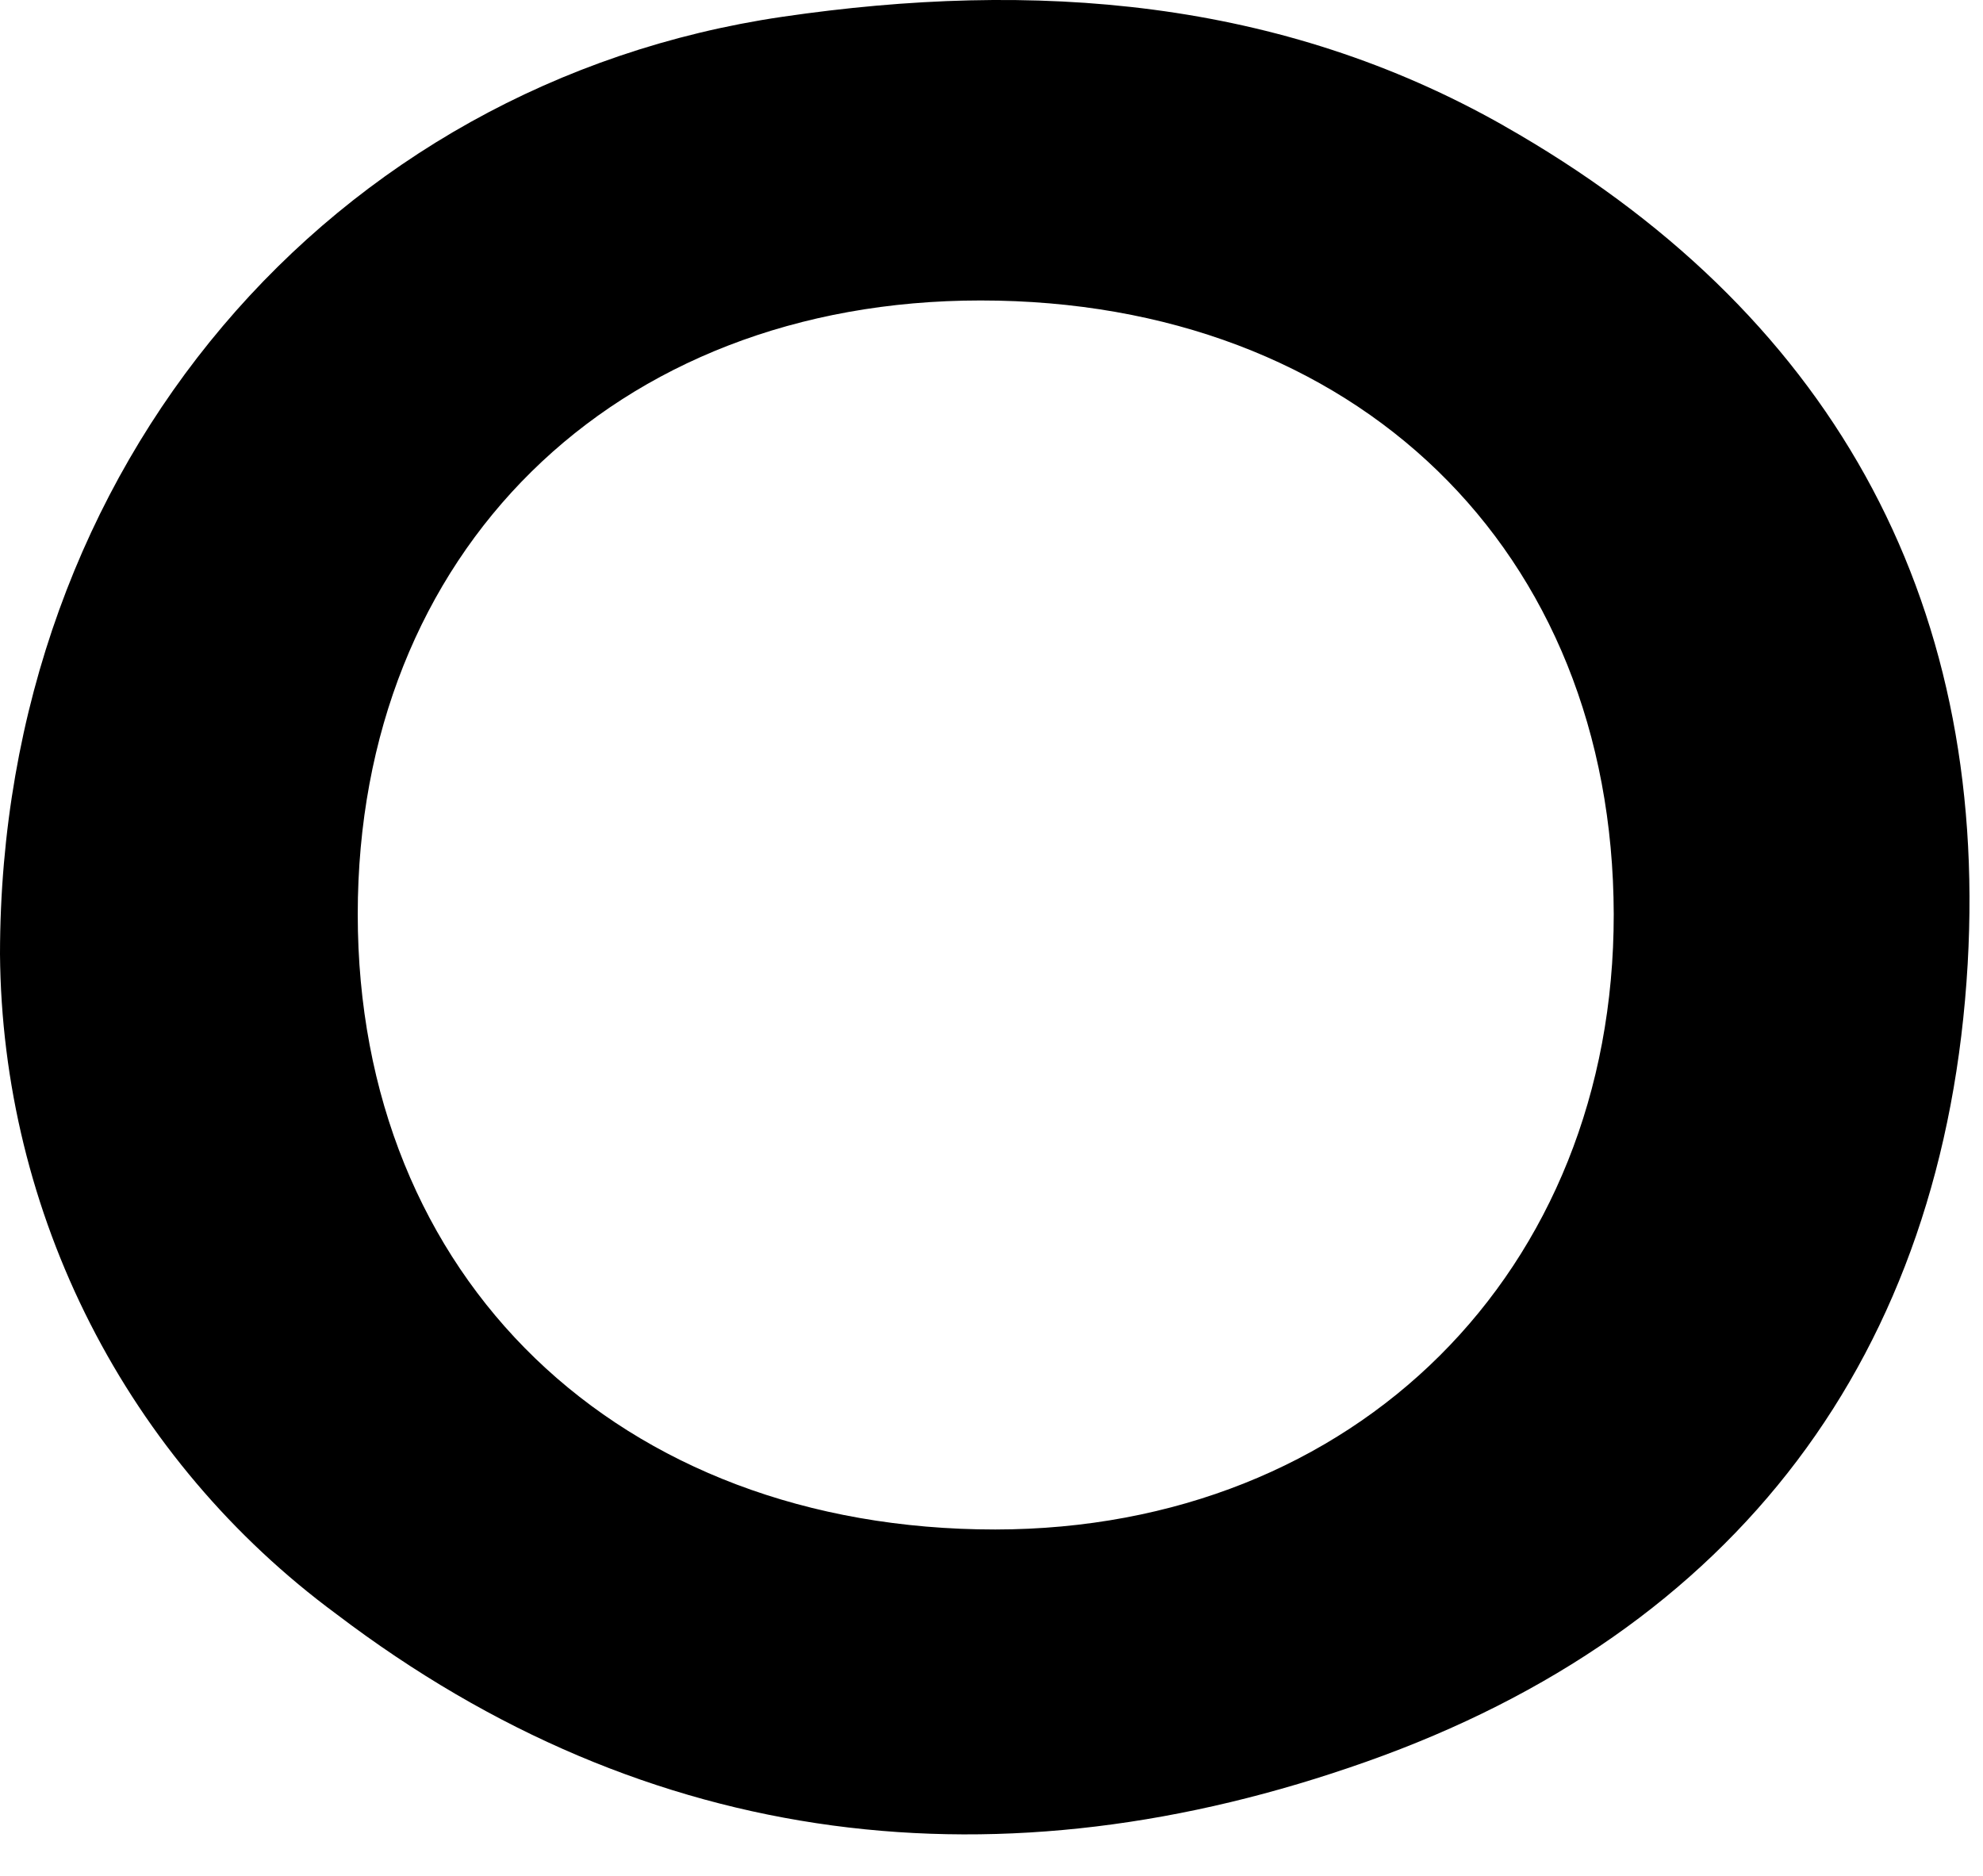
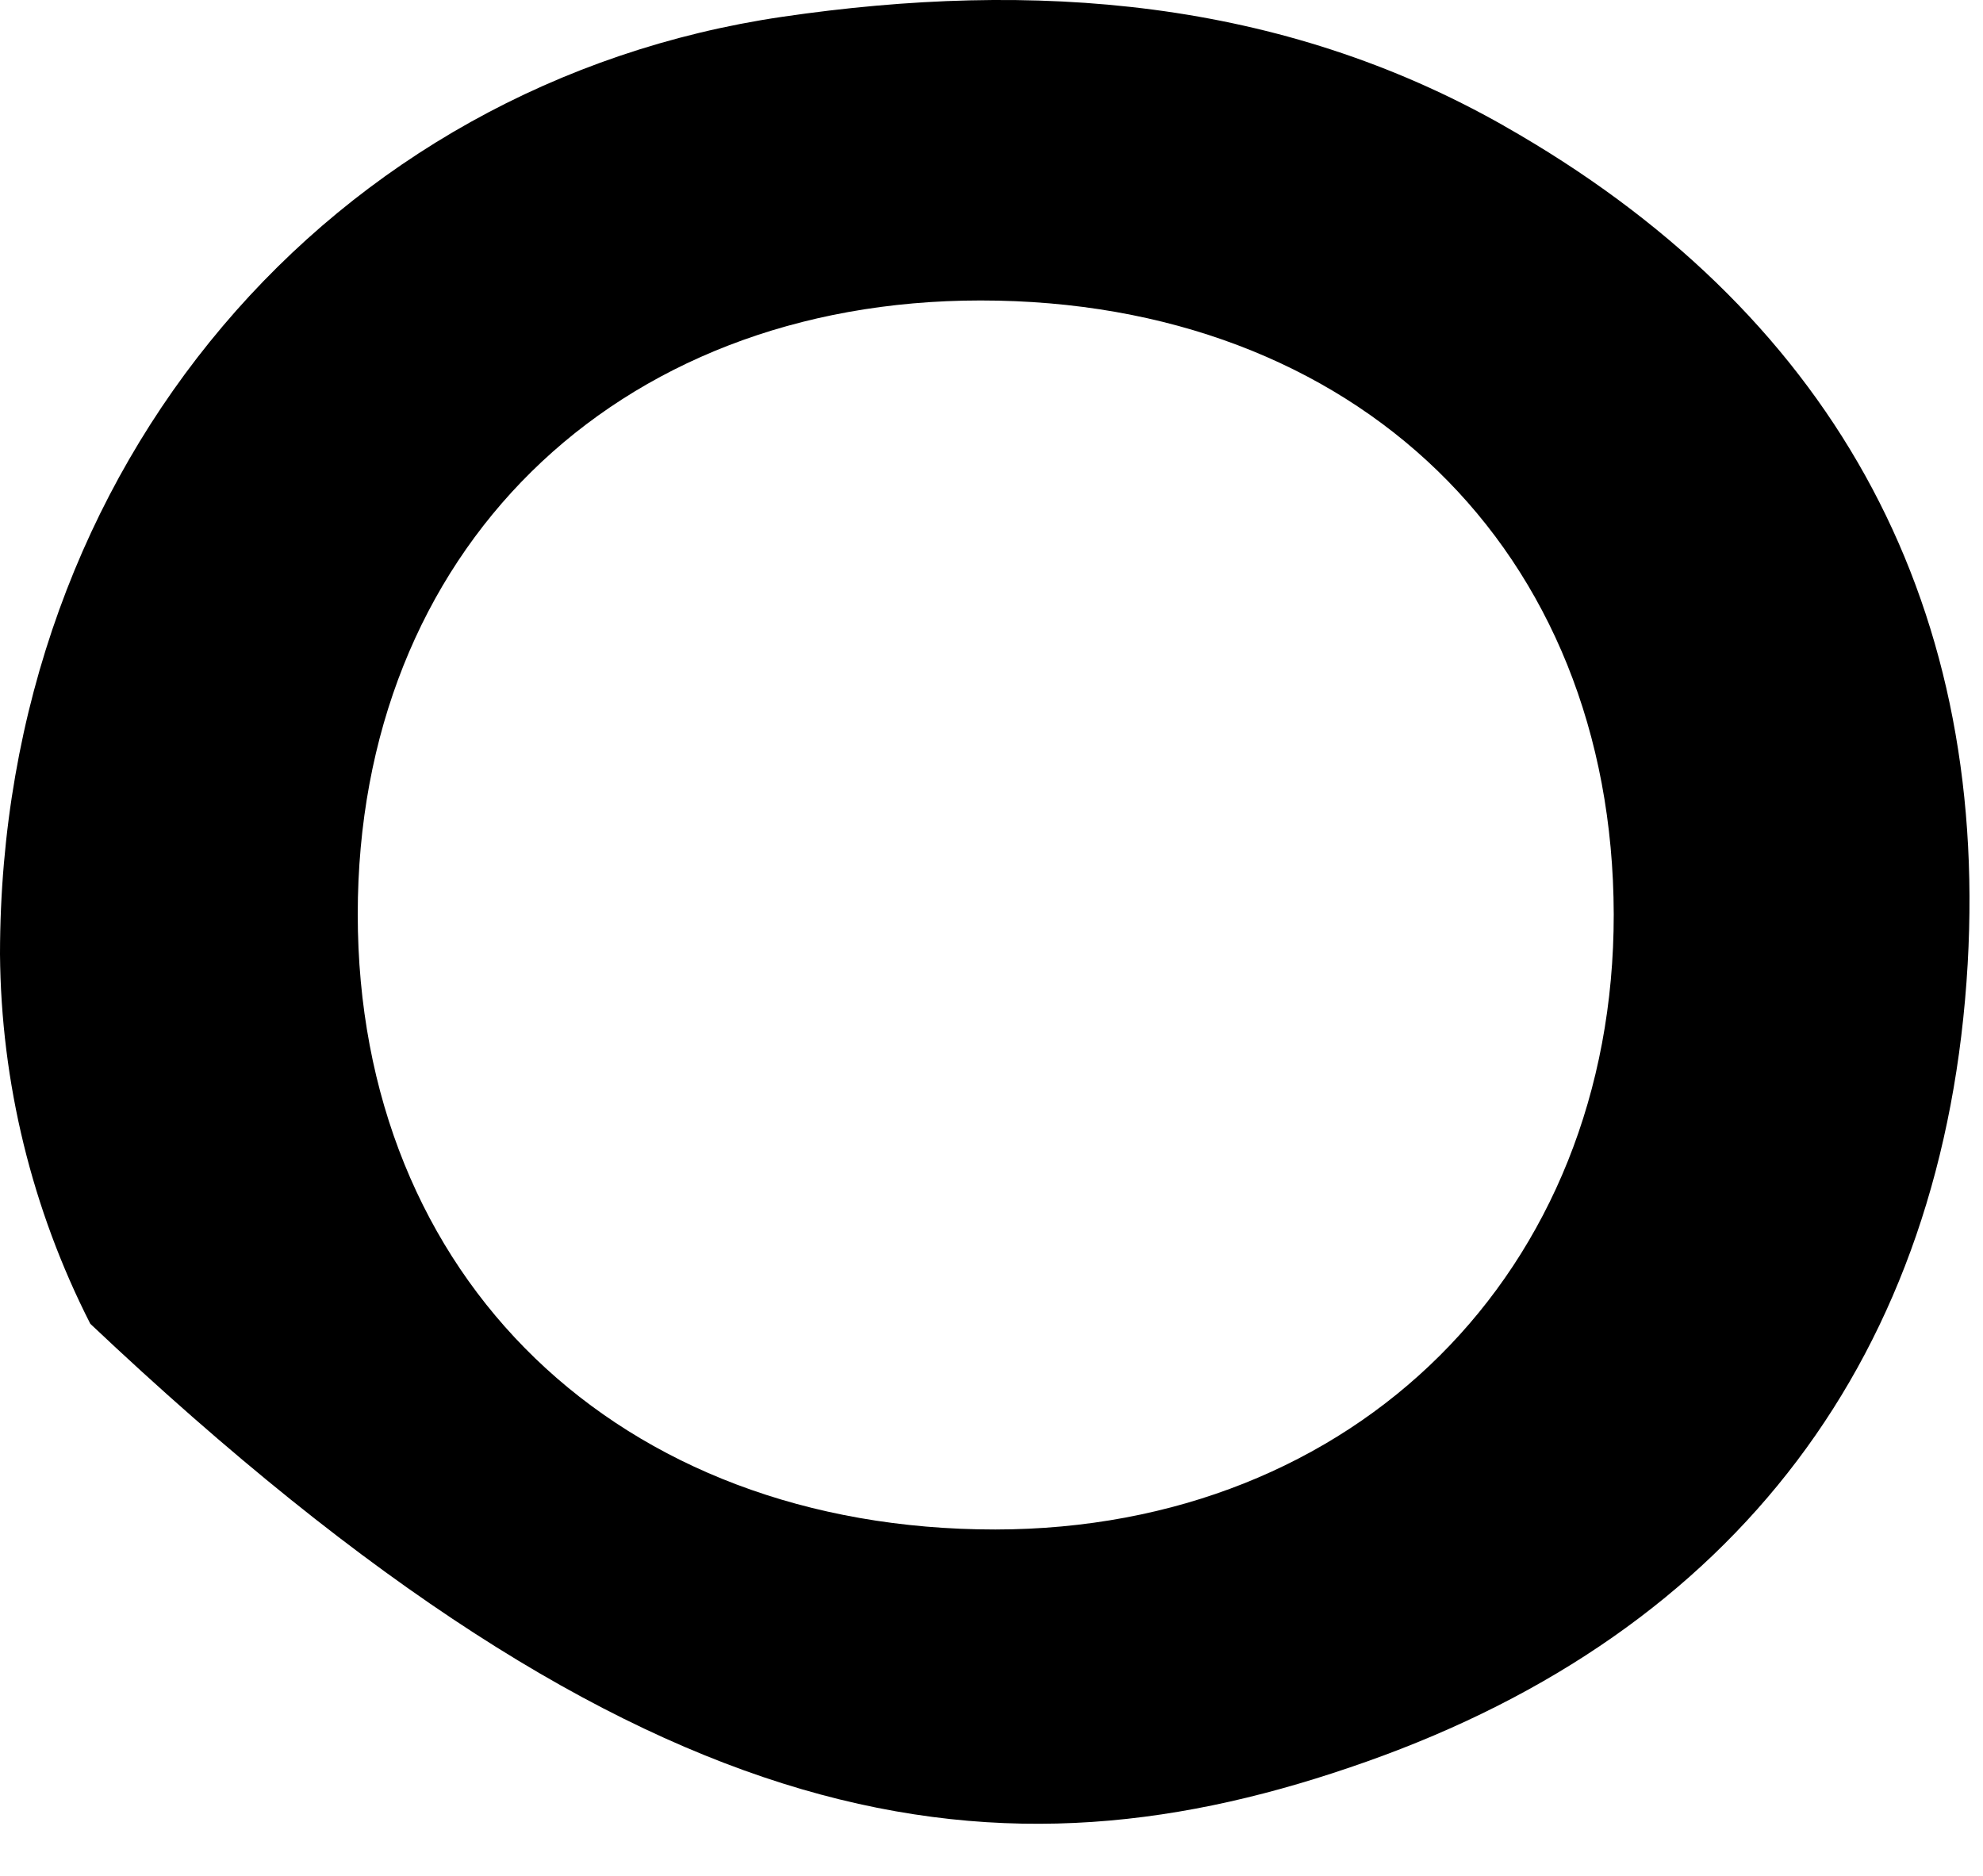
<svg xmlns="http://www.w3.org/2000/svg" fill="none" height="100%" overflow="visible" preserveAspectRatio="none" style="display: block;" viewBox="0 0 37 35" width="100%">
-   <path d="M28.064 2.348C23.876 -0.03 19.295 -0.375 14.594 0.314C6.211 1.546 0.007 8.643 0 17.802C0.019 20.201 0.596 22.562 1.685 24.699C2.774 26.836 4.345 28.69 6.274 30.113C12.12 34.559 18.712 35.272 25.493 32.87C32.392 30.43 36.293 25.288 36.714 17.986C37.107 11.106 34.106 5.775 28.064 2.349M18.571 28.537C11.537 28.537 6.675 23.846 6.675 17.058C6.675 10.305 11.447 5.606 18.297 5.606C25.297 5.606 30.095 10.262 30.11 17.058C30.116 23.724 25.29 28.53 18.572 28.537" fill="black" id="Path 840" />
+   <path d="M28.064 2.348C23.876 -0.03 19.295 -0.375 14.594 0.314C6.211 1.546 0.007 8.643 0 17.802C0.019 20.201 0.596 22.562 1.685 24.699C12.12 34.559 18.712 35.272 25.493 32.87C32.392 30.43 36.293 25.288 36.714 17.986C37.107 11.106 34.106 5.775 28.064 2.349M18.571 28.537C11.537 28.537 6.675 23.846 6.675 17.058C6.675 10.305 11.447 5.606 18.297 5.606C25.297 5.606 30.095 10.262 30.11 17.058C30.116 23.724 25.29 28.53 18.572 28.537" fill="black" id="Path 840" />
</svg>